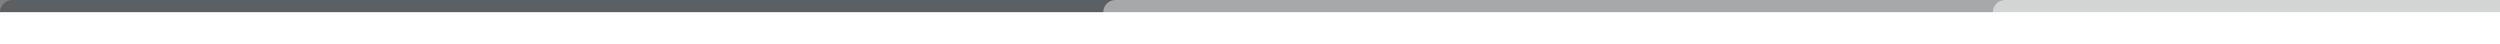
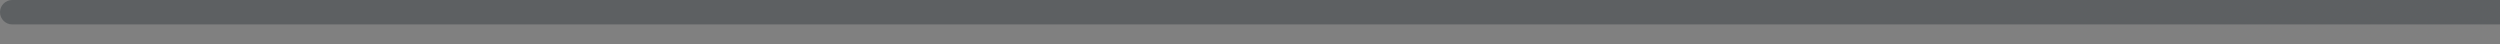
<svg xmlns="http://www.w3.org/2000/svg" version="1.1" id="Capa_1" x="0px" y="0px" viewBox="0 0 3000 53.2" style="enable-background:new 0 0 3000 53.2;" xml:space="preserve">
  <rect x="0" y="0" width="3000" height="53.2" fill="#808080" stroke="none" />
  <style type="text/css">
	.st0{opacity:0.35;fill:#1D252C;enable-background:new    ;}
	.st1{opacity:0.45;fill:#FFFFFF;enable-background:new    ;}
	.st2{opacity:0.5;fill:#FFFFFF;enable-background:new    ;}
	.st3{fill:#FFFFFF;}
</style>
  <g>
    <path class="st0" d="M14.6,0H3000v29.3H14.6C6.6,29.3,0,22.7,0,14.6l0,0C0,6.6,6.6,0,14.6,0z" />
-     <path class="st1" d="M1338.5,0H3000v29.3H1338.5c-8.1,0-14.6-6.6-14.6-14.6l0,0C1323.9,6.6,1330.5,0,1338.5,0z" />
-     <path class="st2" d="M2406,0h594v29.3h-594c-8.1,0-14.6-6.6-14.6-14.6l0,0C2391.4,6.6,2397.9,0,2406,0z" />
-     <rect y="14.6" class="st3" width="3000" height="38.6" />
  </g>
</svg>